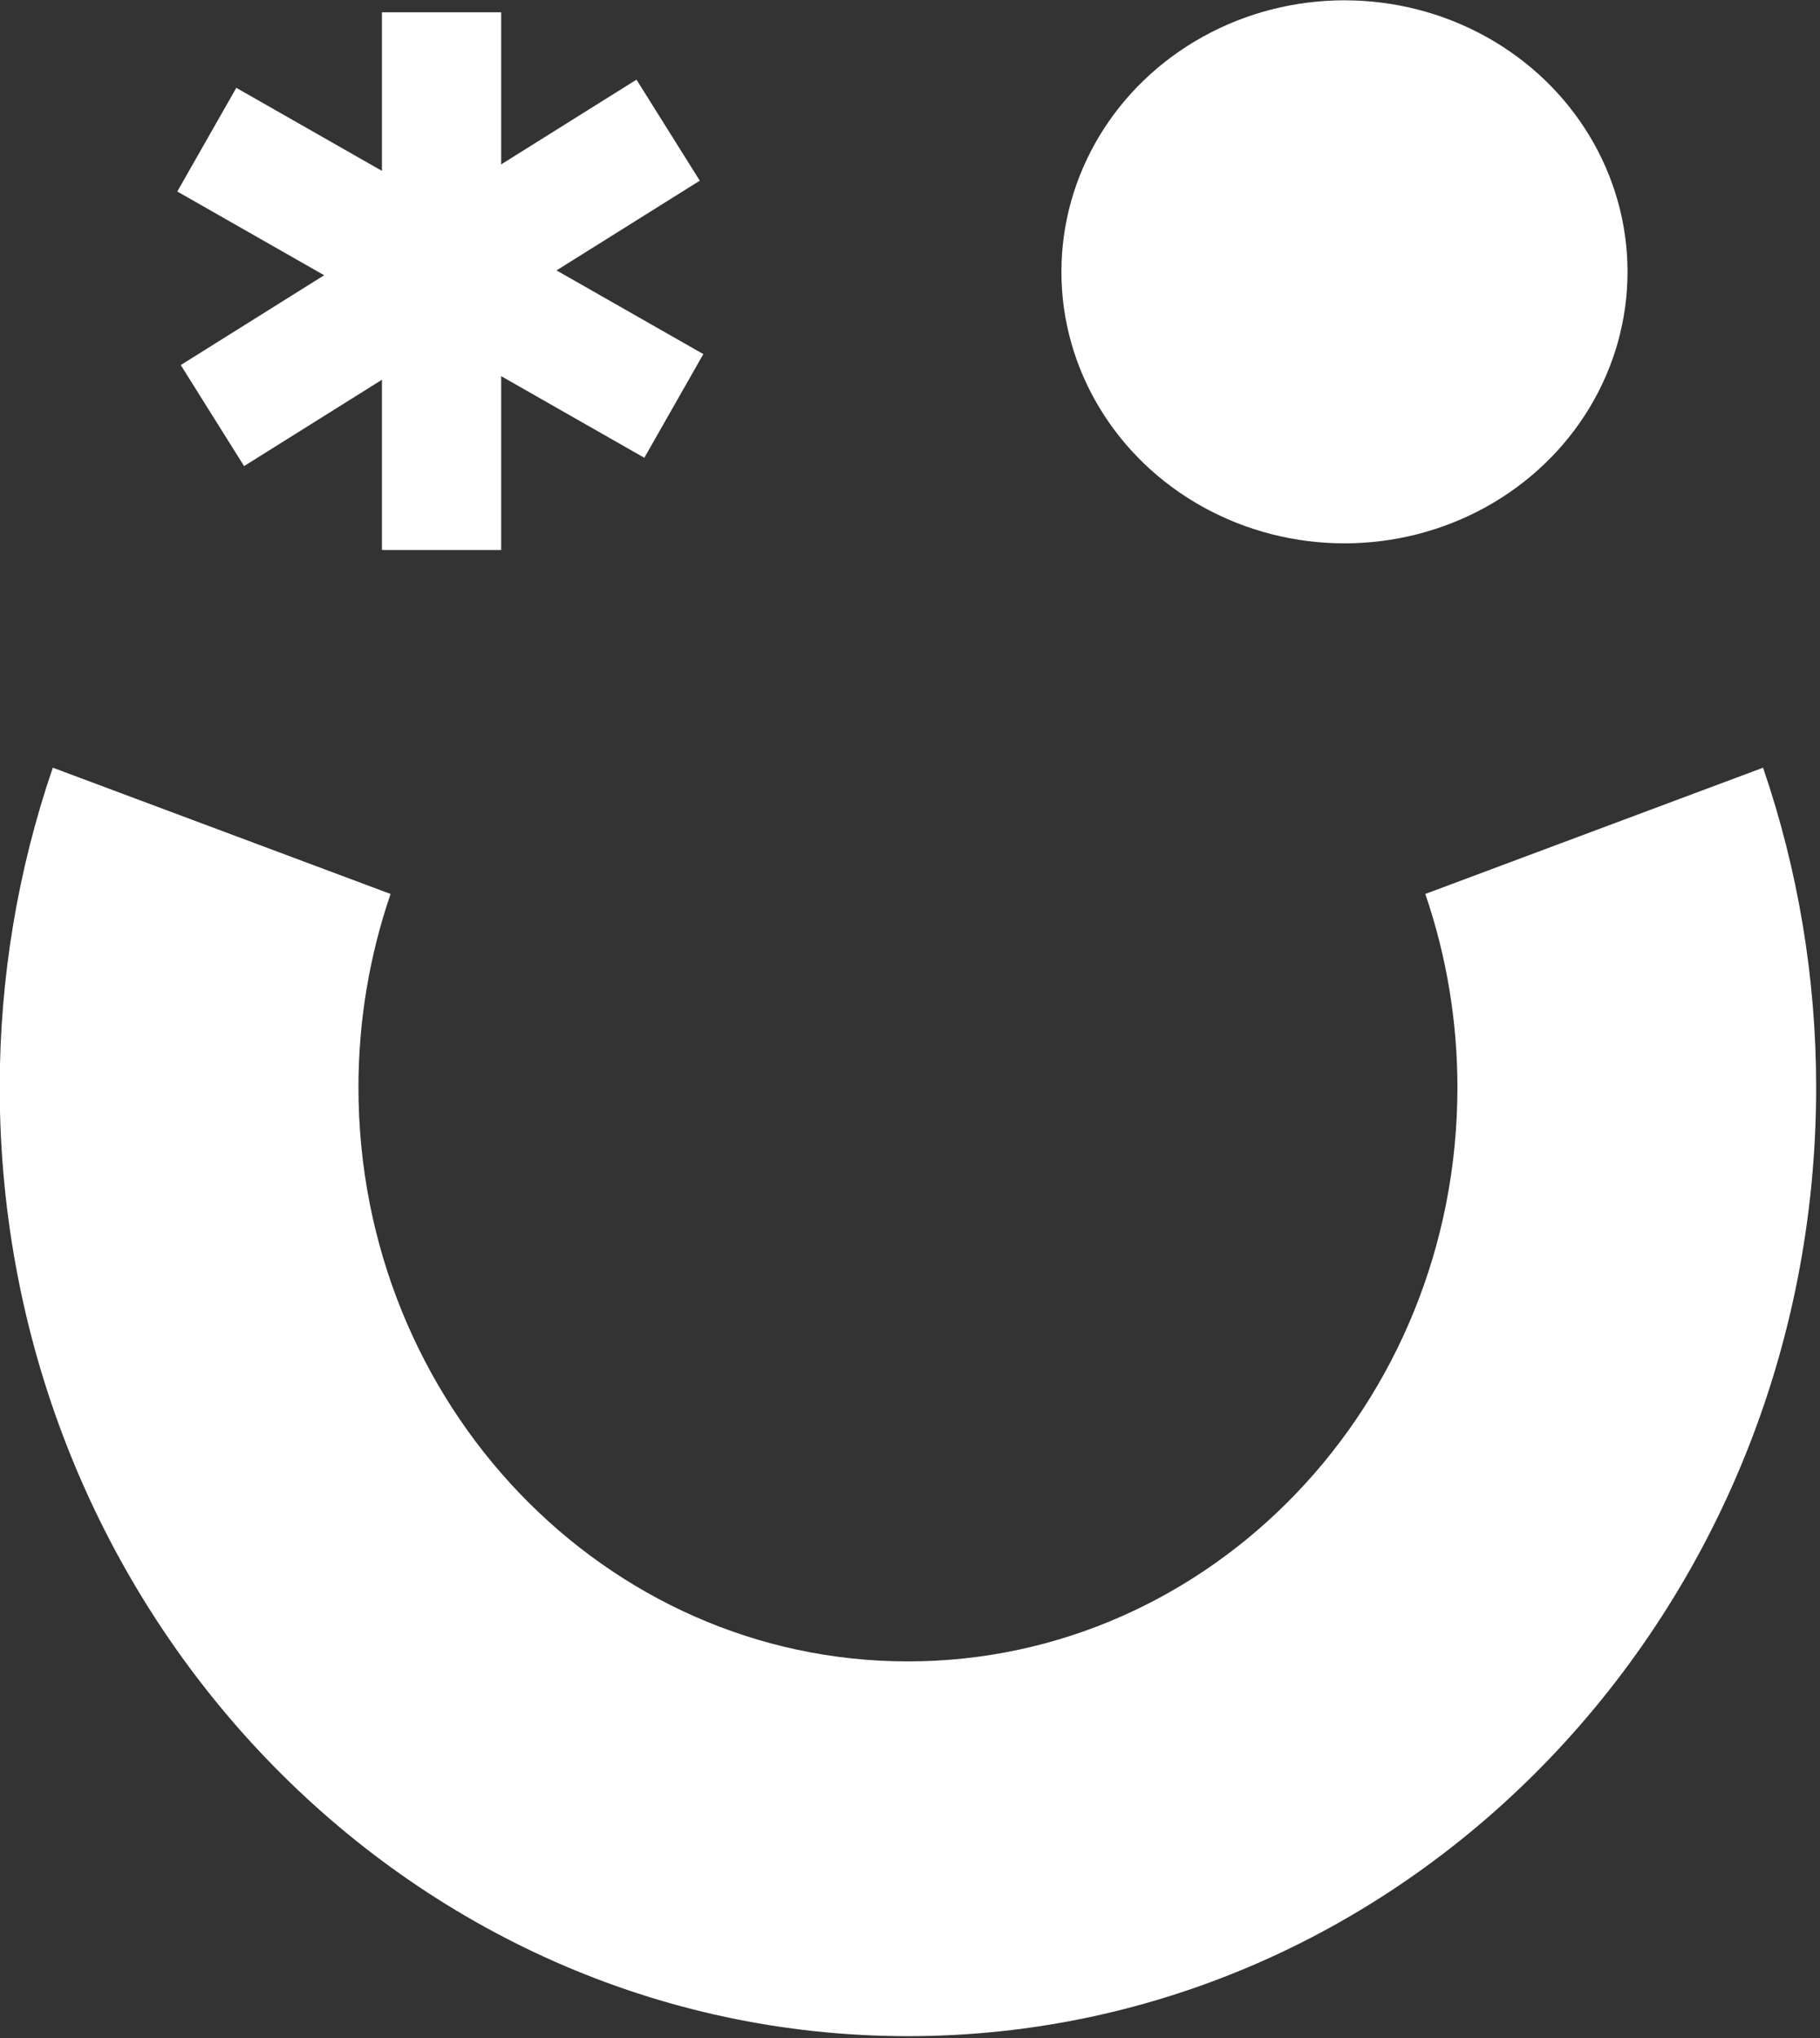
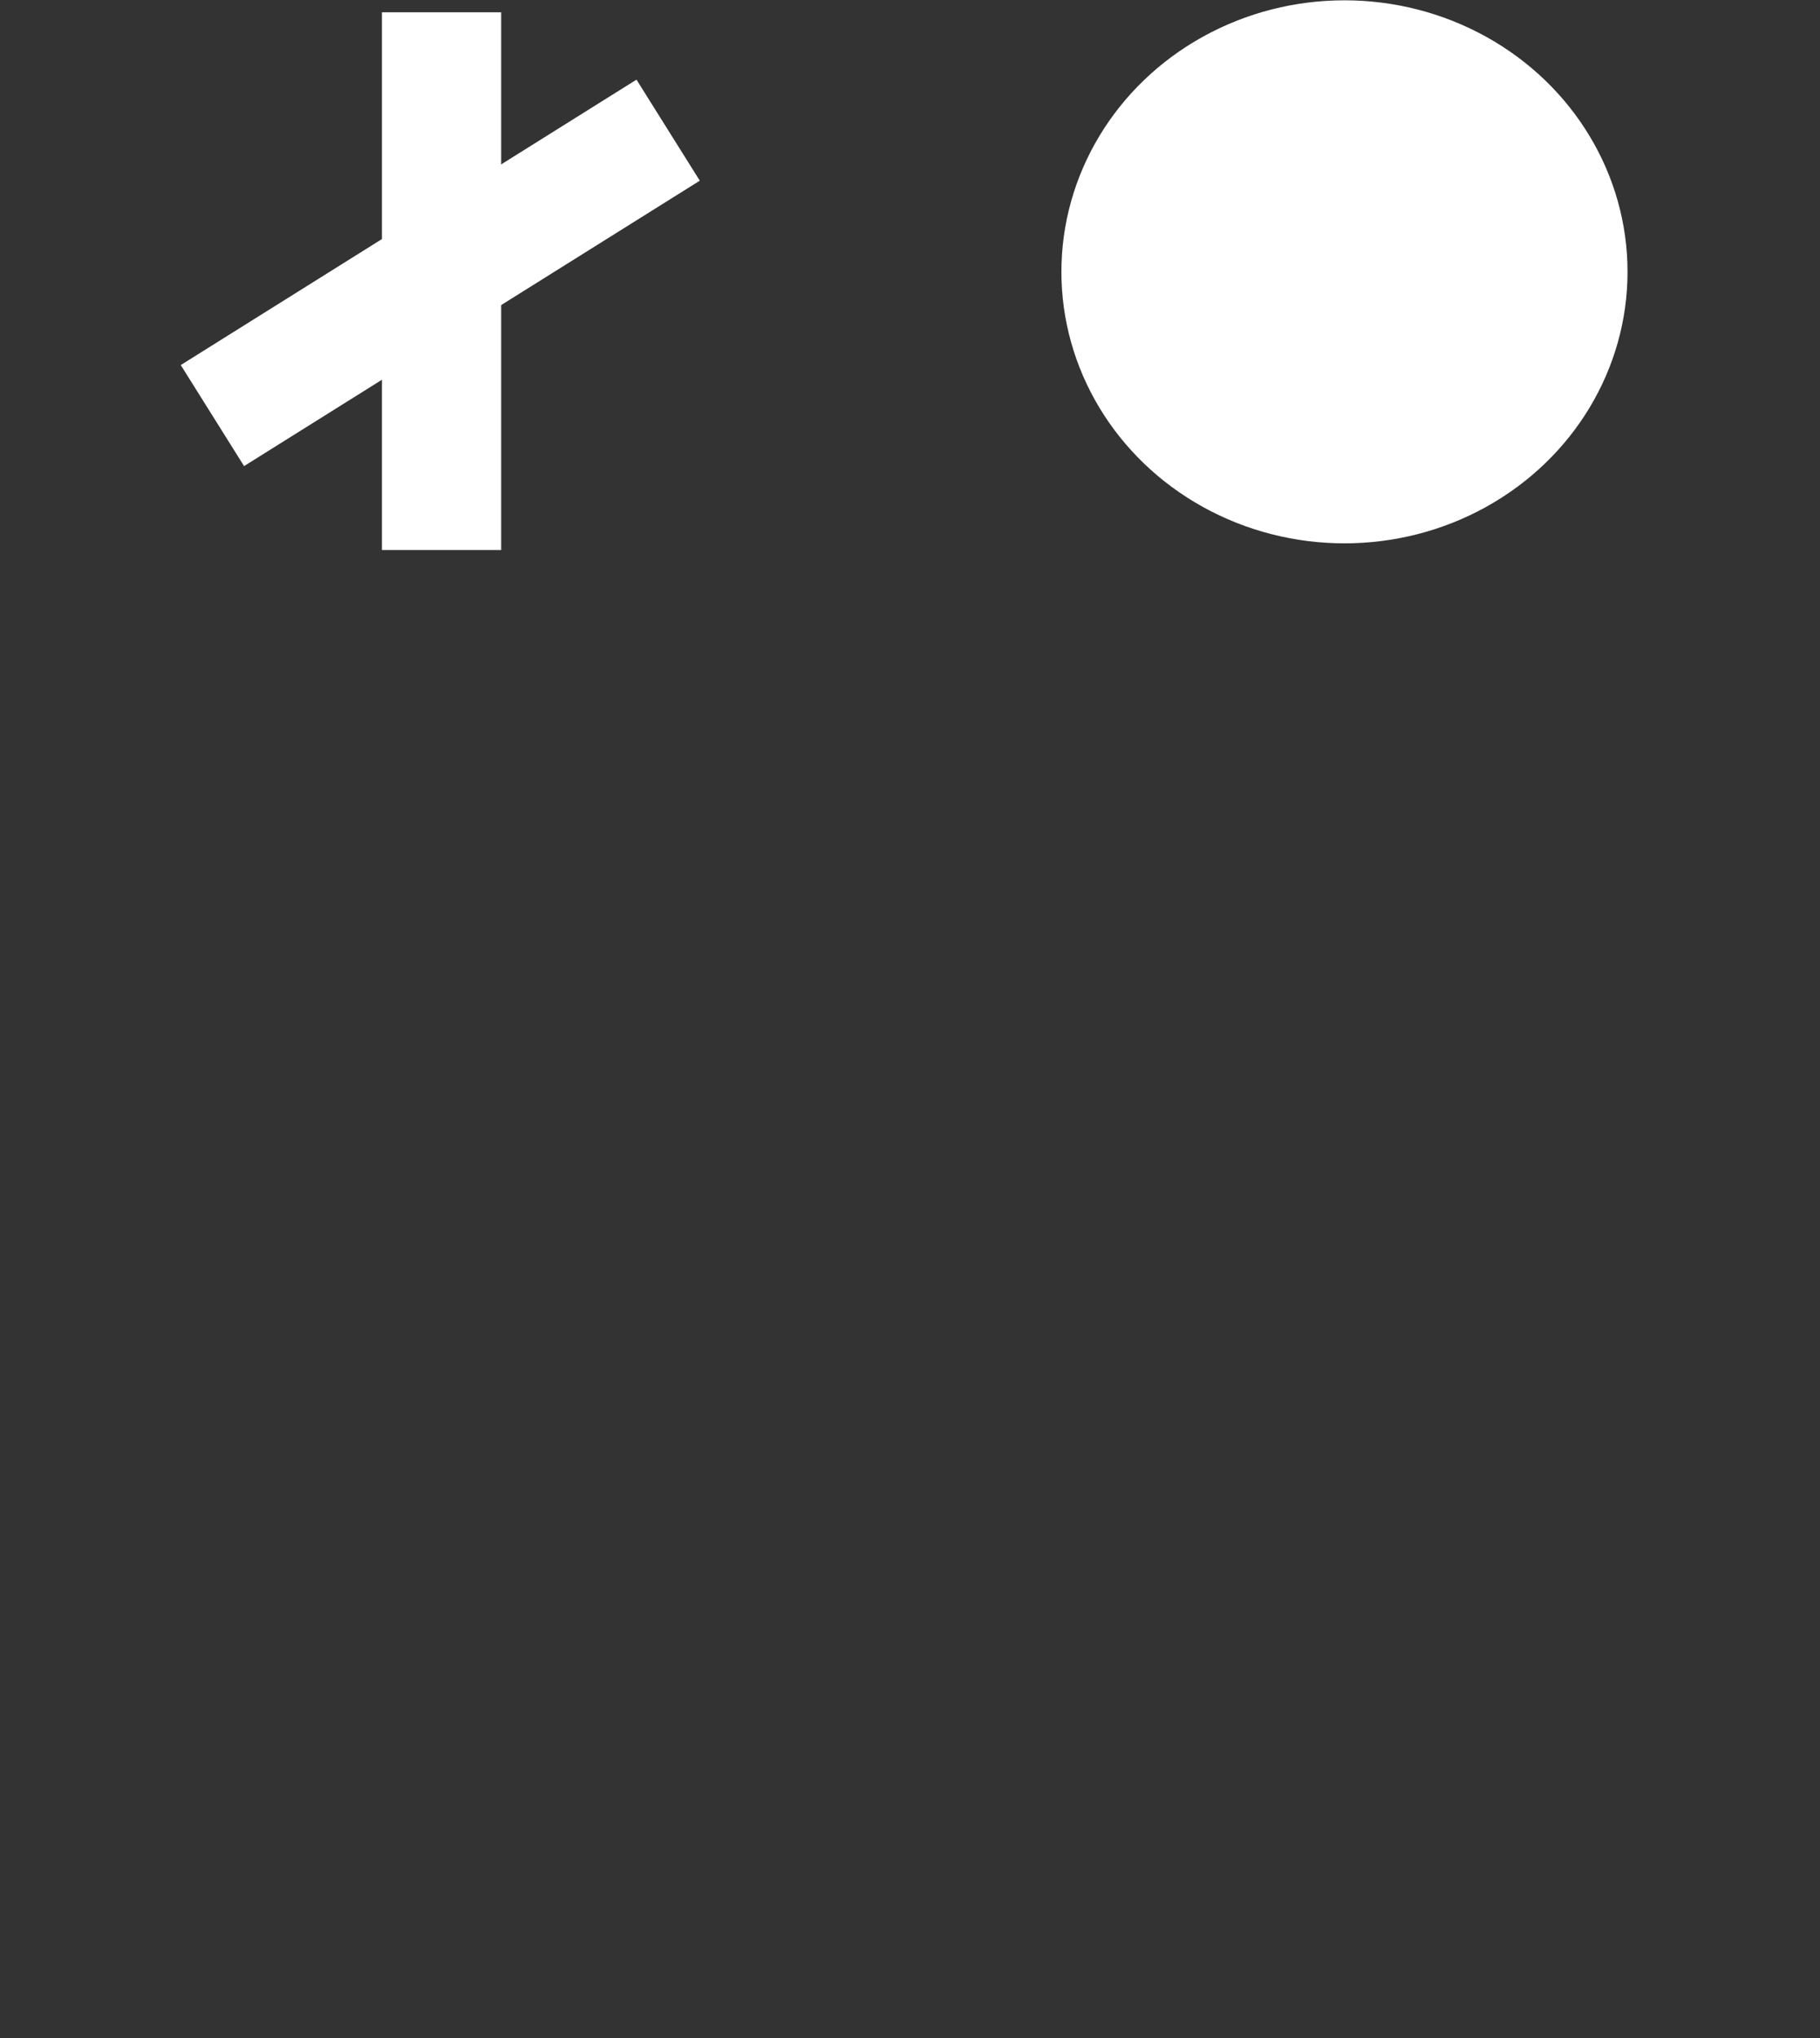
<svg xmlns="http://www.w3.org/2000/svg" width="100%" height="100%" viewBox="0 0 570 638" xml:space="preserve" style="fill-rule:evenodd;clip-rule:evenodd;stroke-linejoin:round;stroke-miterlimit:2;">
  <rect x="0" y="0" width="570" height="638" fill="#333333" stroke="none" />
  <g transform="matrix(1,0,0,1,-294.786,-266.229)">
    <g transform="matrix(1.034,0,0,1.024,-33.716,-22.321)">
      <ellipse cx="724.926" cy="364.882" rx="85.736" ry="83" style="fill:white;" />
      <clipPath id="_clip1">
        <ellipse cx="724.926" cy="364.882" rx="85.736" ry="83" />
      </clipPath>
      <g clip-path="url(#_clip1)">
        <g id="Layer2">                </g>
      </g>
    </g>
    <g transform="matrix(0.974,0,0,1.103,-14.75,-214.911)">
-       <path d="M334.782,654.076C323.483,683.188 317.707,713.877 317.707,744.797C317.707,893.409 448.564,1014.06 609.743,1014.06C770.922,1014.06 901.779,893.409 901.779,744.797C901.779,713.877 896.003,683.188 884.705,654.076L776.099,689.91C782.935,707.523 786.43,726.09 786.43,744.797C786.43,834.71 707.259,907.707 609.743,907.707C512.227,907.707 433.057,834.71 433.057,744.797C433.057,726.09 436.551,707.523 443.387,689.91L334.782,654.076Z" style="fill:white;" />
-     </g>
+       </g>
    <g transform="matrix(3.462,0,0,3.462,350.339,269.86)">
      <g transform="matrix(3.73388e-17,-0.618,1,6.09127e-17,-2.928,63.221)">
        <rect x="23.522" y="21.433" width="78.677" height="10.786" style="fill:white;" />
      </g>
      <g transform="matrix(-0.537,-0.306,0.495,-0.869,44.263,66.165)">
-         <rect x="23.522" y="21.433" width="78.677" height="10.786" style="fill:white;" />
-       </g>
+         </g>
      <g transform="matrix(0.524,-0.328,0.531,0.847,-23.401,21.52)">
        <rect x="23.522" y="21.433" width="78.677" height="10.786" style="fill:white;" />
      </g>
    </g>
  </g>
</svg>